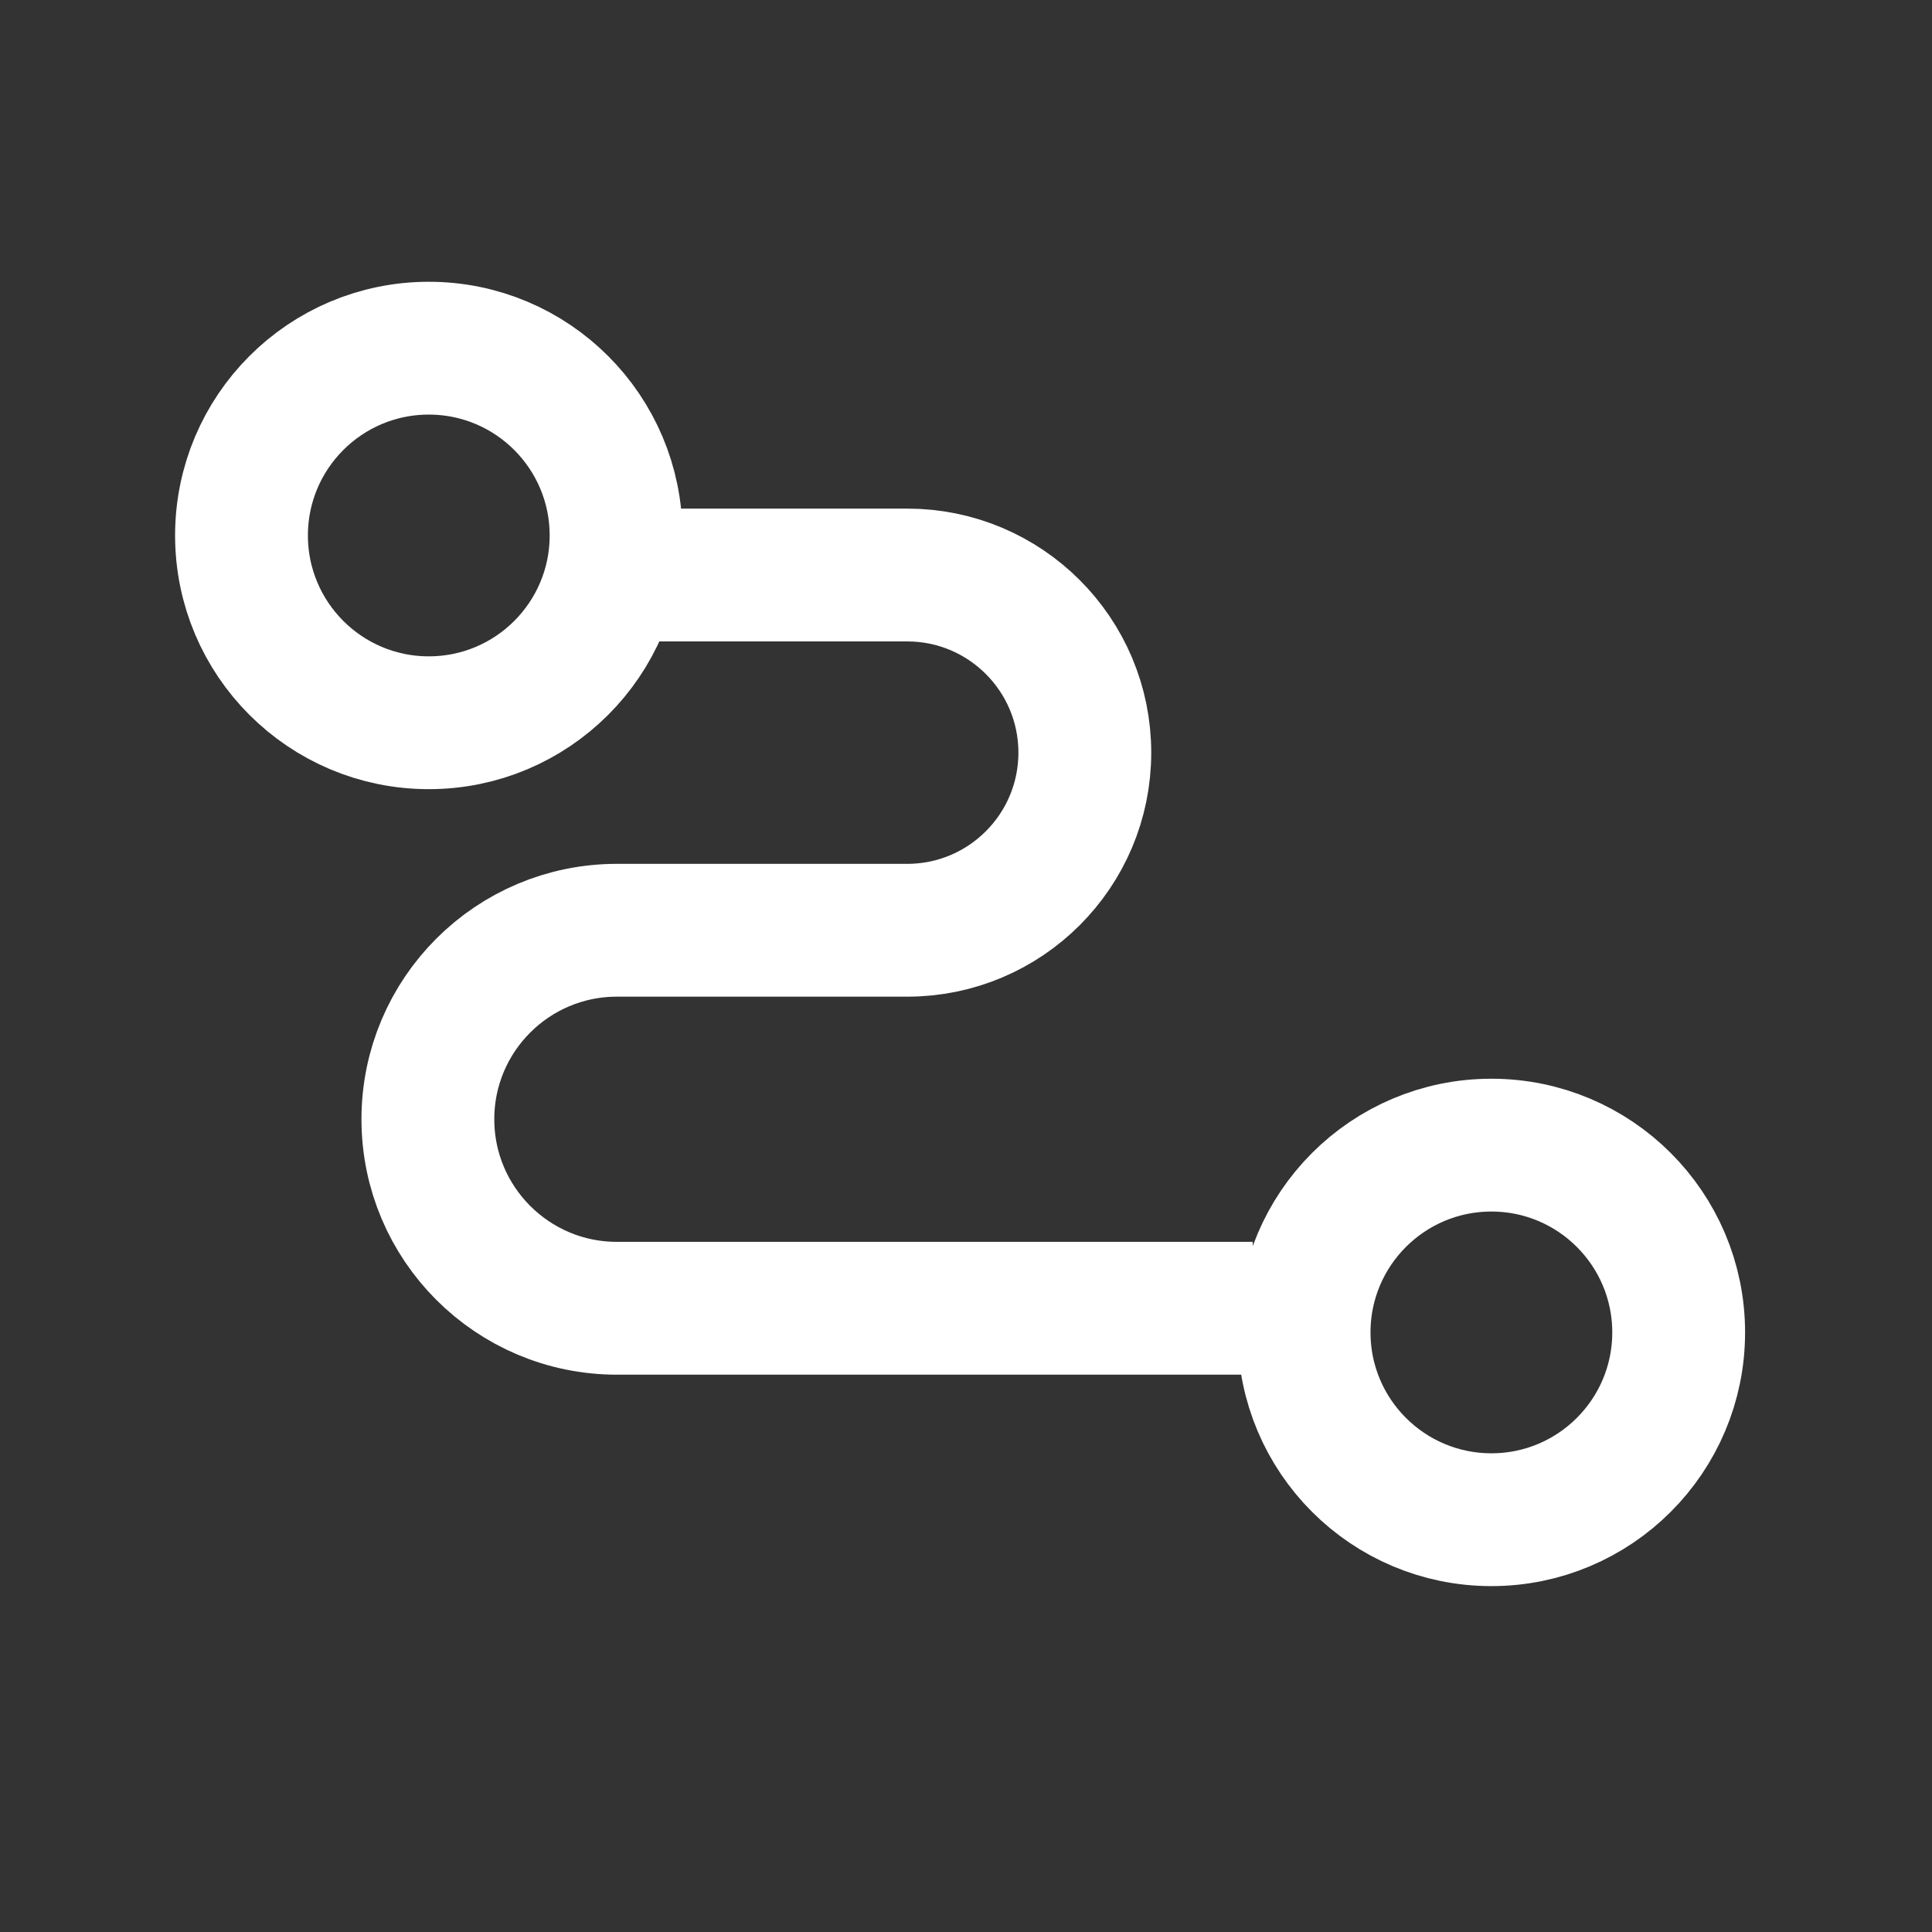
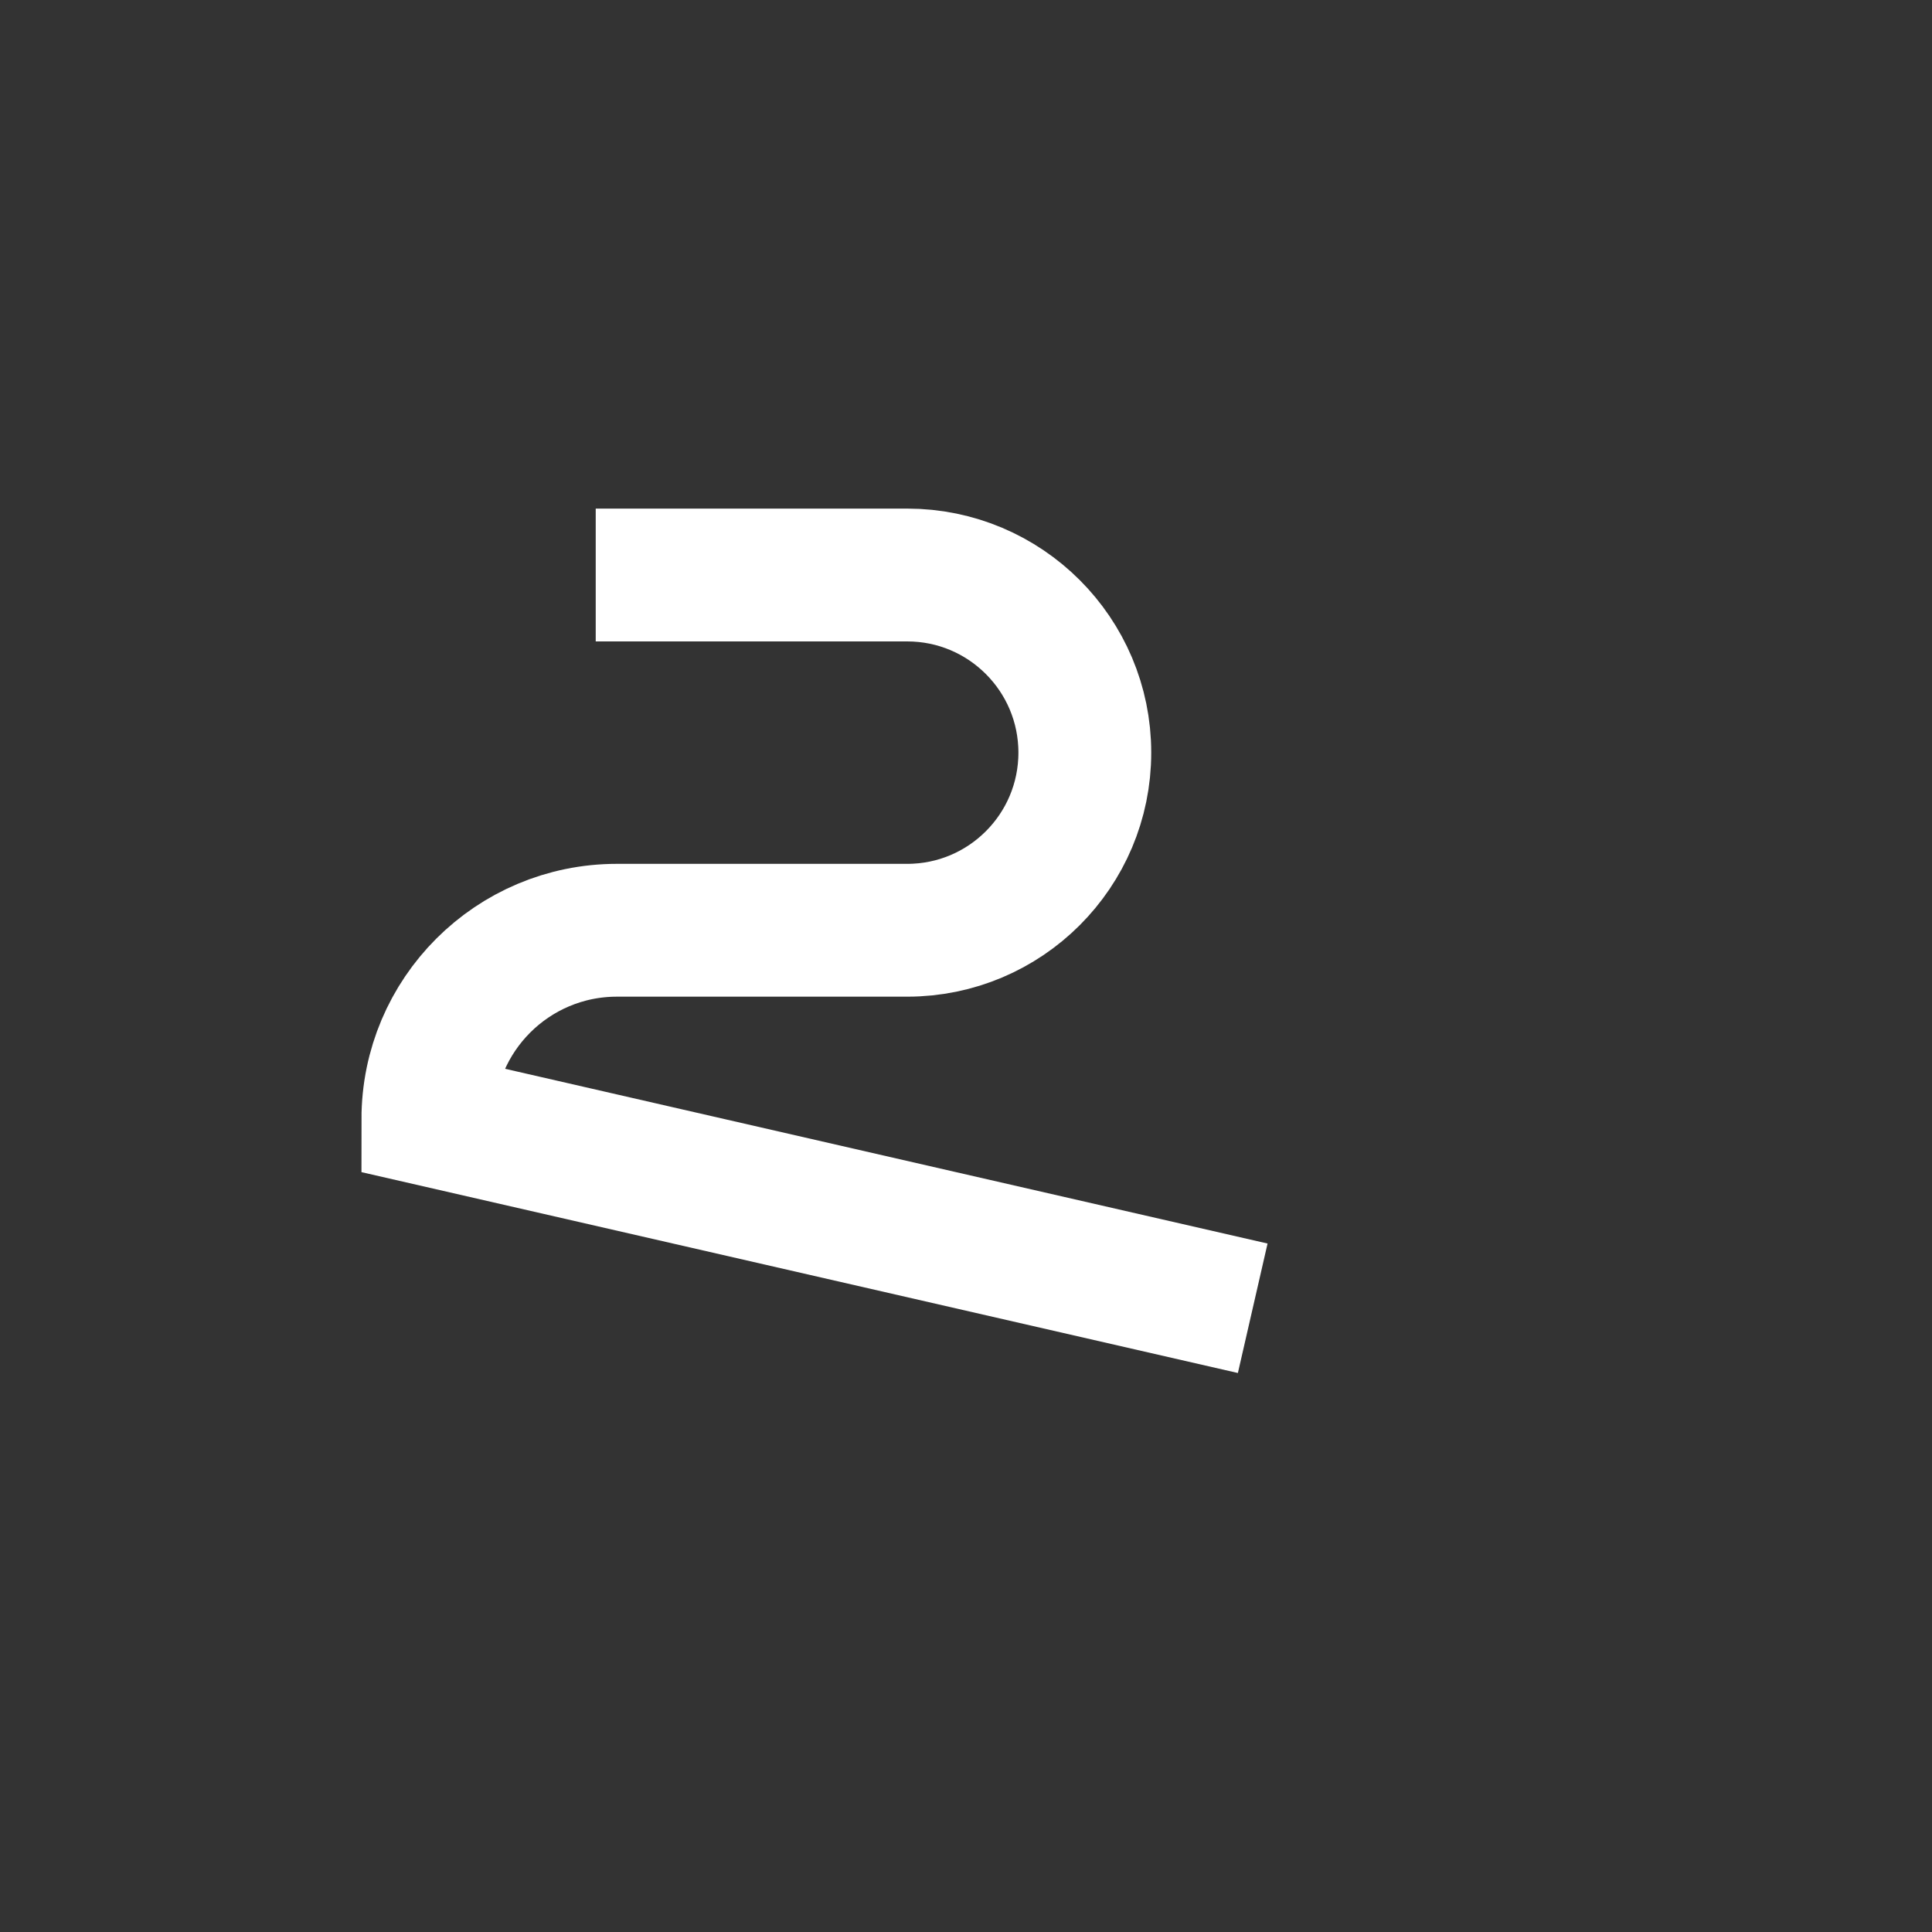
<svg xmlns="http://www.w3.org/2000/svg" width="32px" height="32px" viewBox="0 0 32 32" version="1.1">
  <rect x="0" y="0" width="32" height="32" fill="#333333" stroke="none" />
  <title>icon-distance</title>
  <desc>Created with Sketch.</desc>
  <g id="icon-distance" stroke="none" stroke-width="1" fill="none" fill-rule="evenodd">
    <g id="Group" transform="translate(4, 5.767)" stroke="#FFFFFF" stroke-width="2.2">
-       <path d="M5.867,3.757 L11.026,3.757 C12.65,3.757 13.968,5.074 13.968,6.699 C13.968,8.324 12.65,9.641 11.026,9.641 L6.218,9.641 C4.489,9.641 3.087,11.042 3.087,12.771 C3.087,14.5 4.489,15.902 6.218,15.902 L16.749,15.902 L16.749,15.902" id="Path-15" />
-       <circle id="Oval" cx="3.102" cy="3.102" r="3.102" />
-       <circle id="Oval" cx="20.702" cy="16.302" r="3.102" />
+       <path d="M5.867,3.757 L11.026,3.757 C12.65,3.757 13.968,5.074 13.968,6.699 C13.968,8.324 12.65,9.641 11.026,9.641 L6.218,9.641 C4.489,9.641 3.087,11.042 3.087,12.771 L16.749,15.902 L16.749,15.902" id="Path-15" />
    </g>
  </g>
</svg>